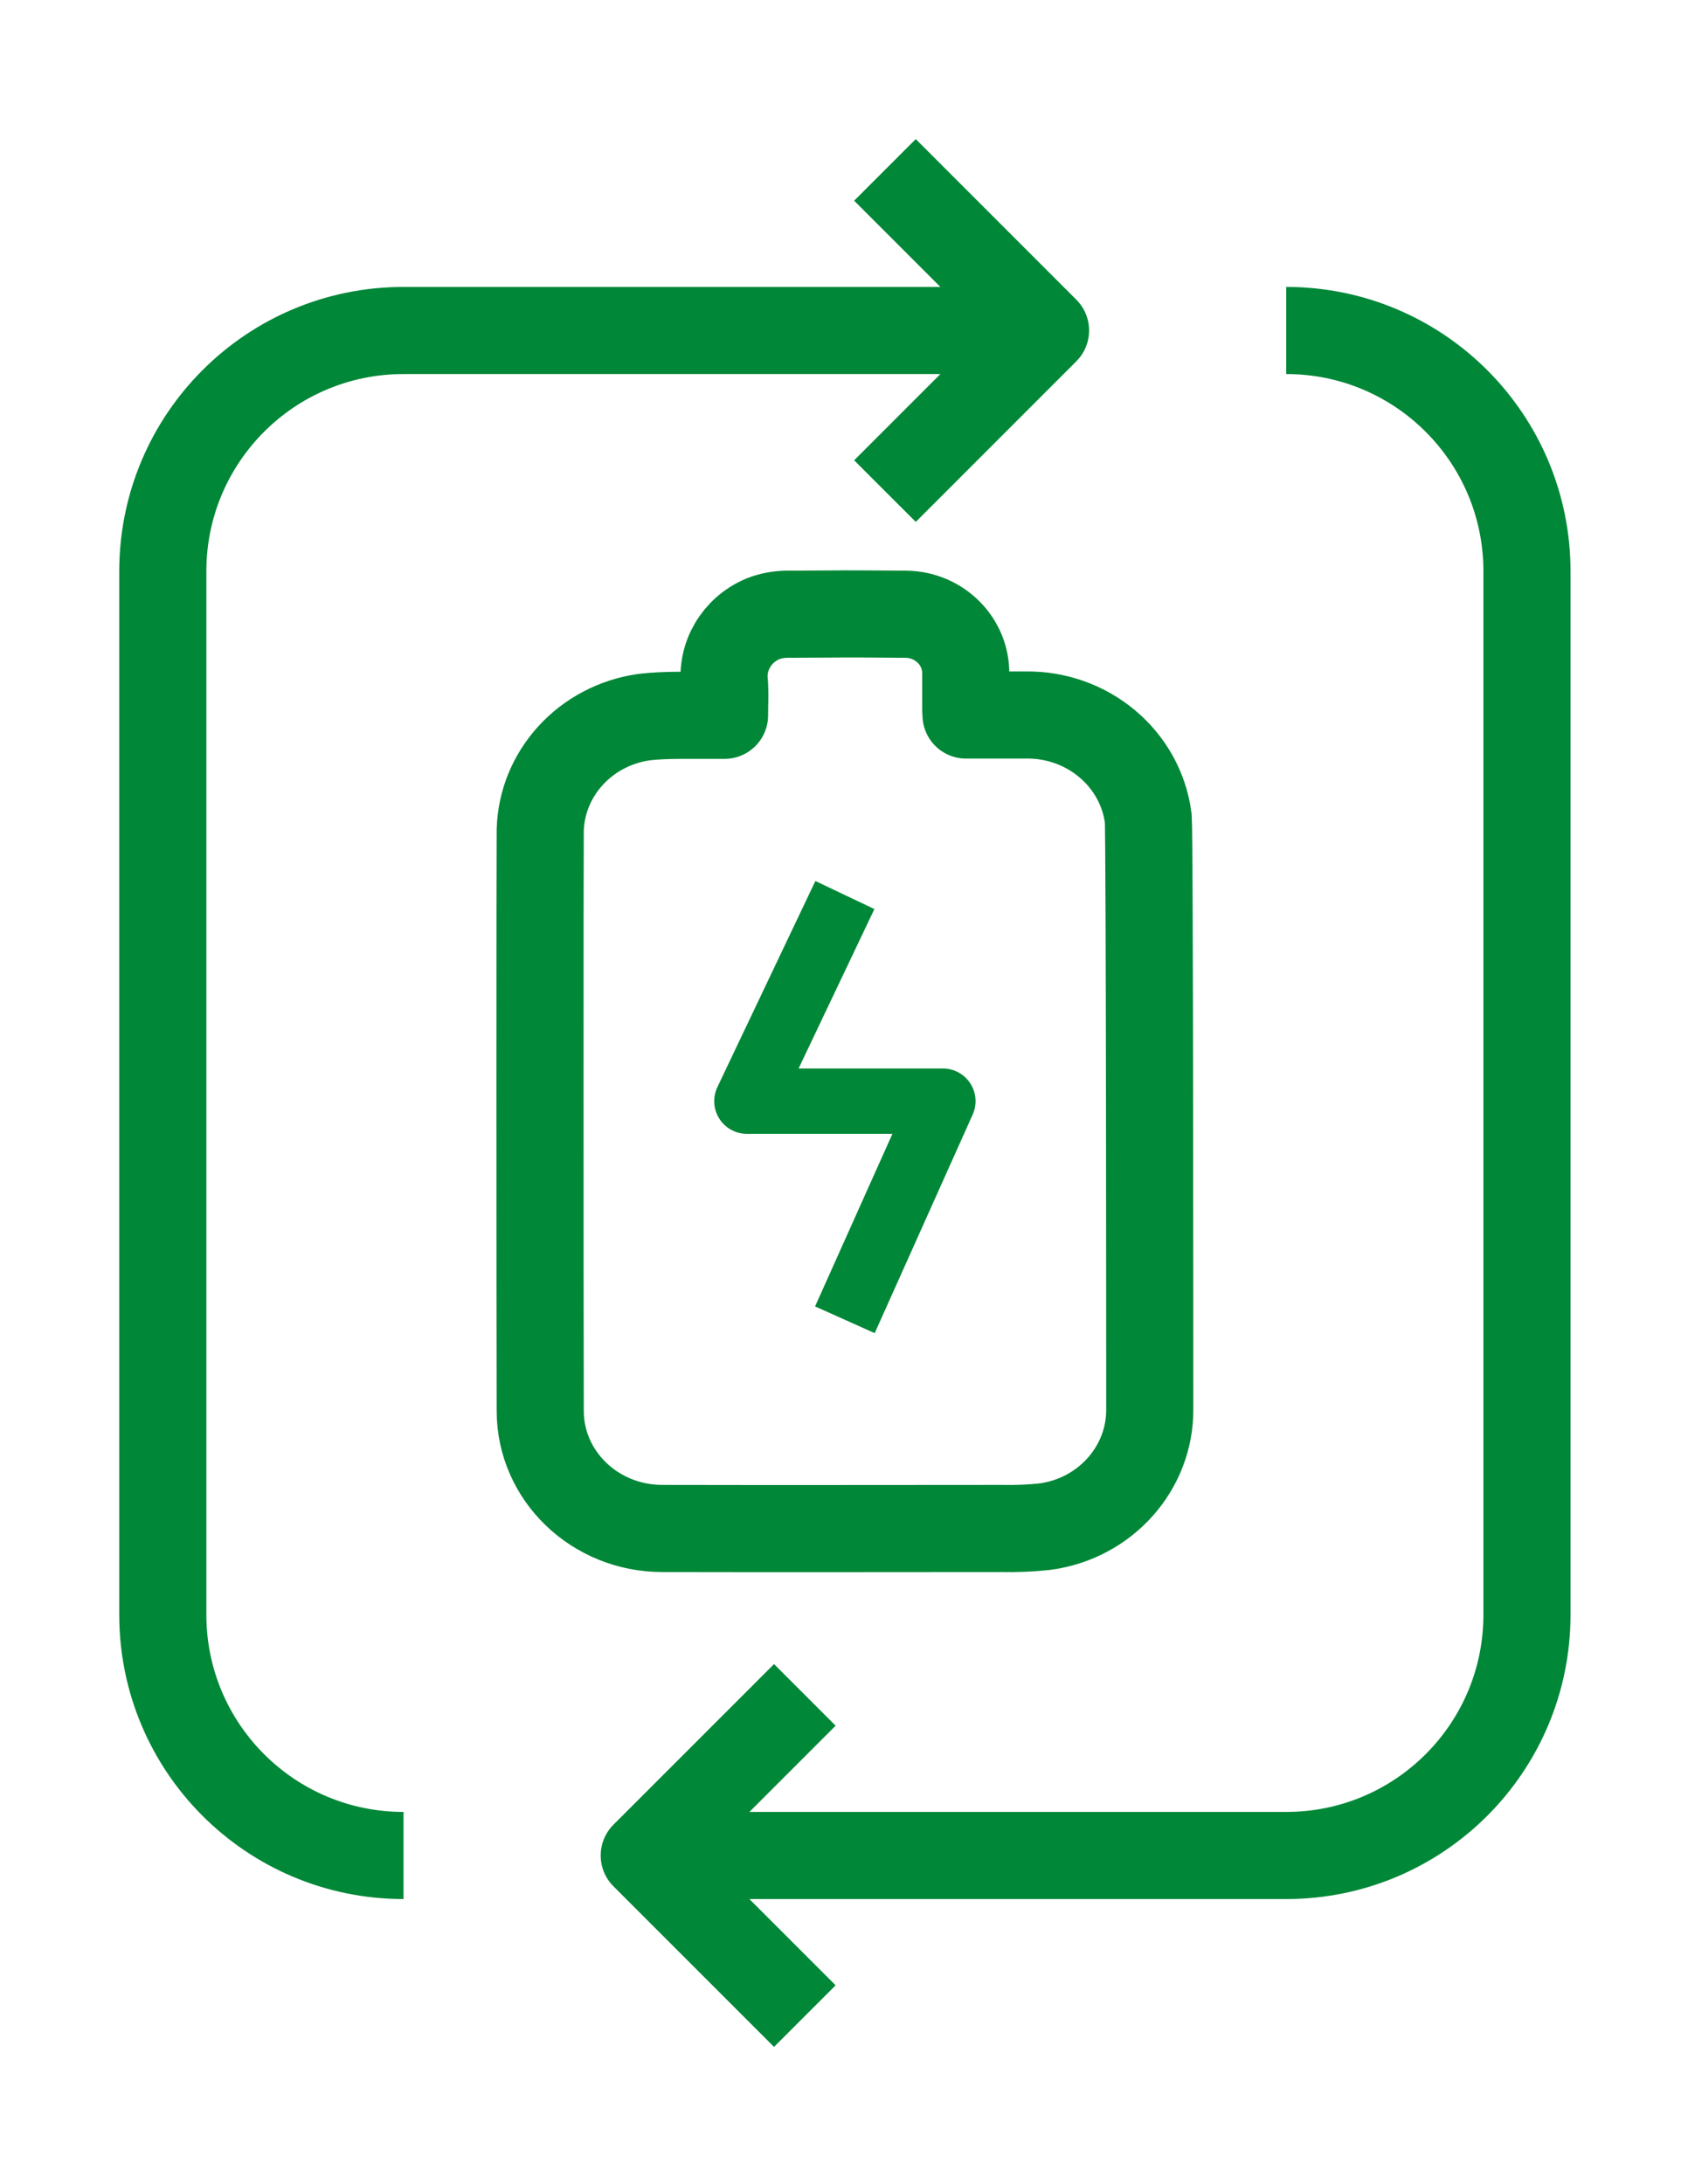
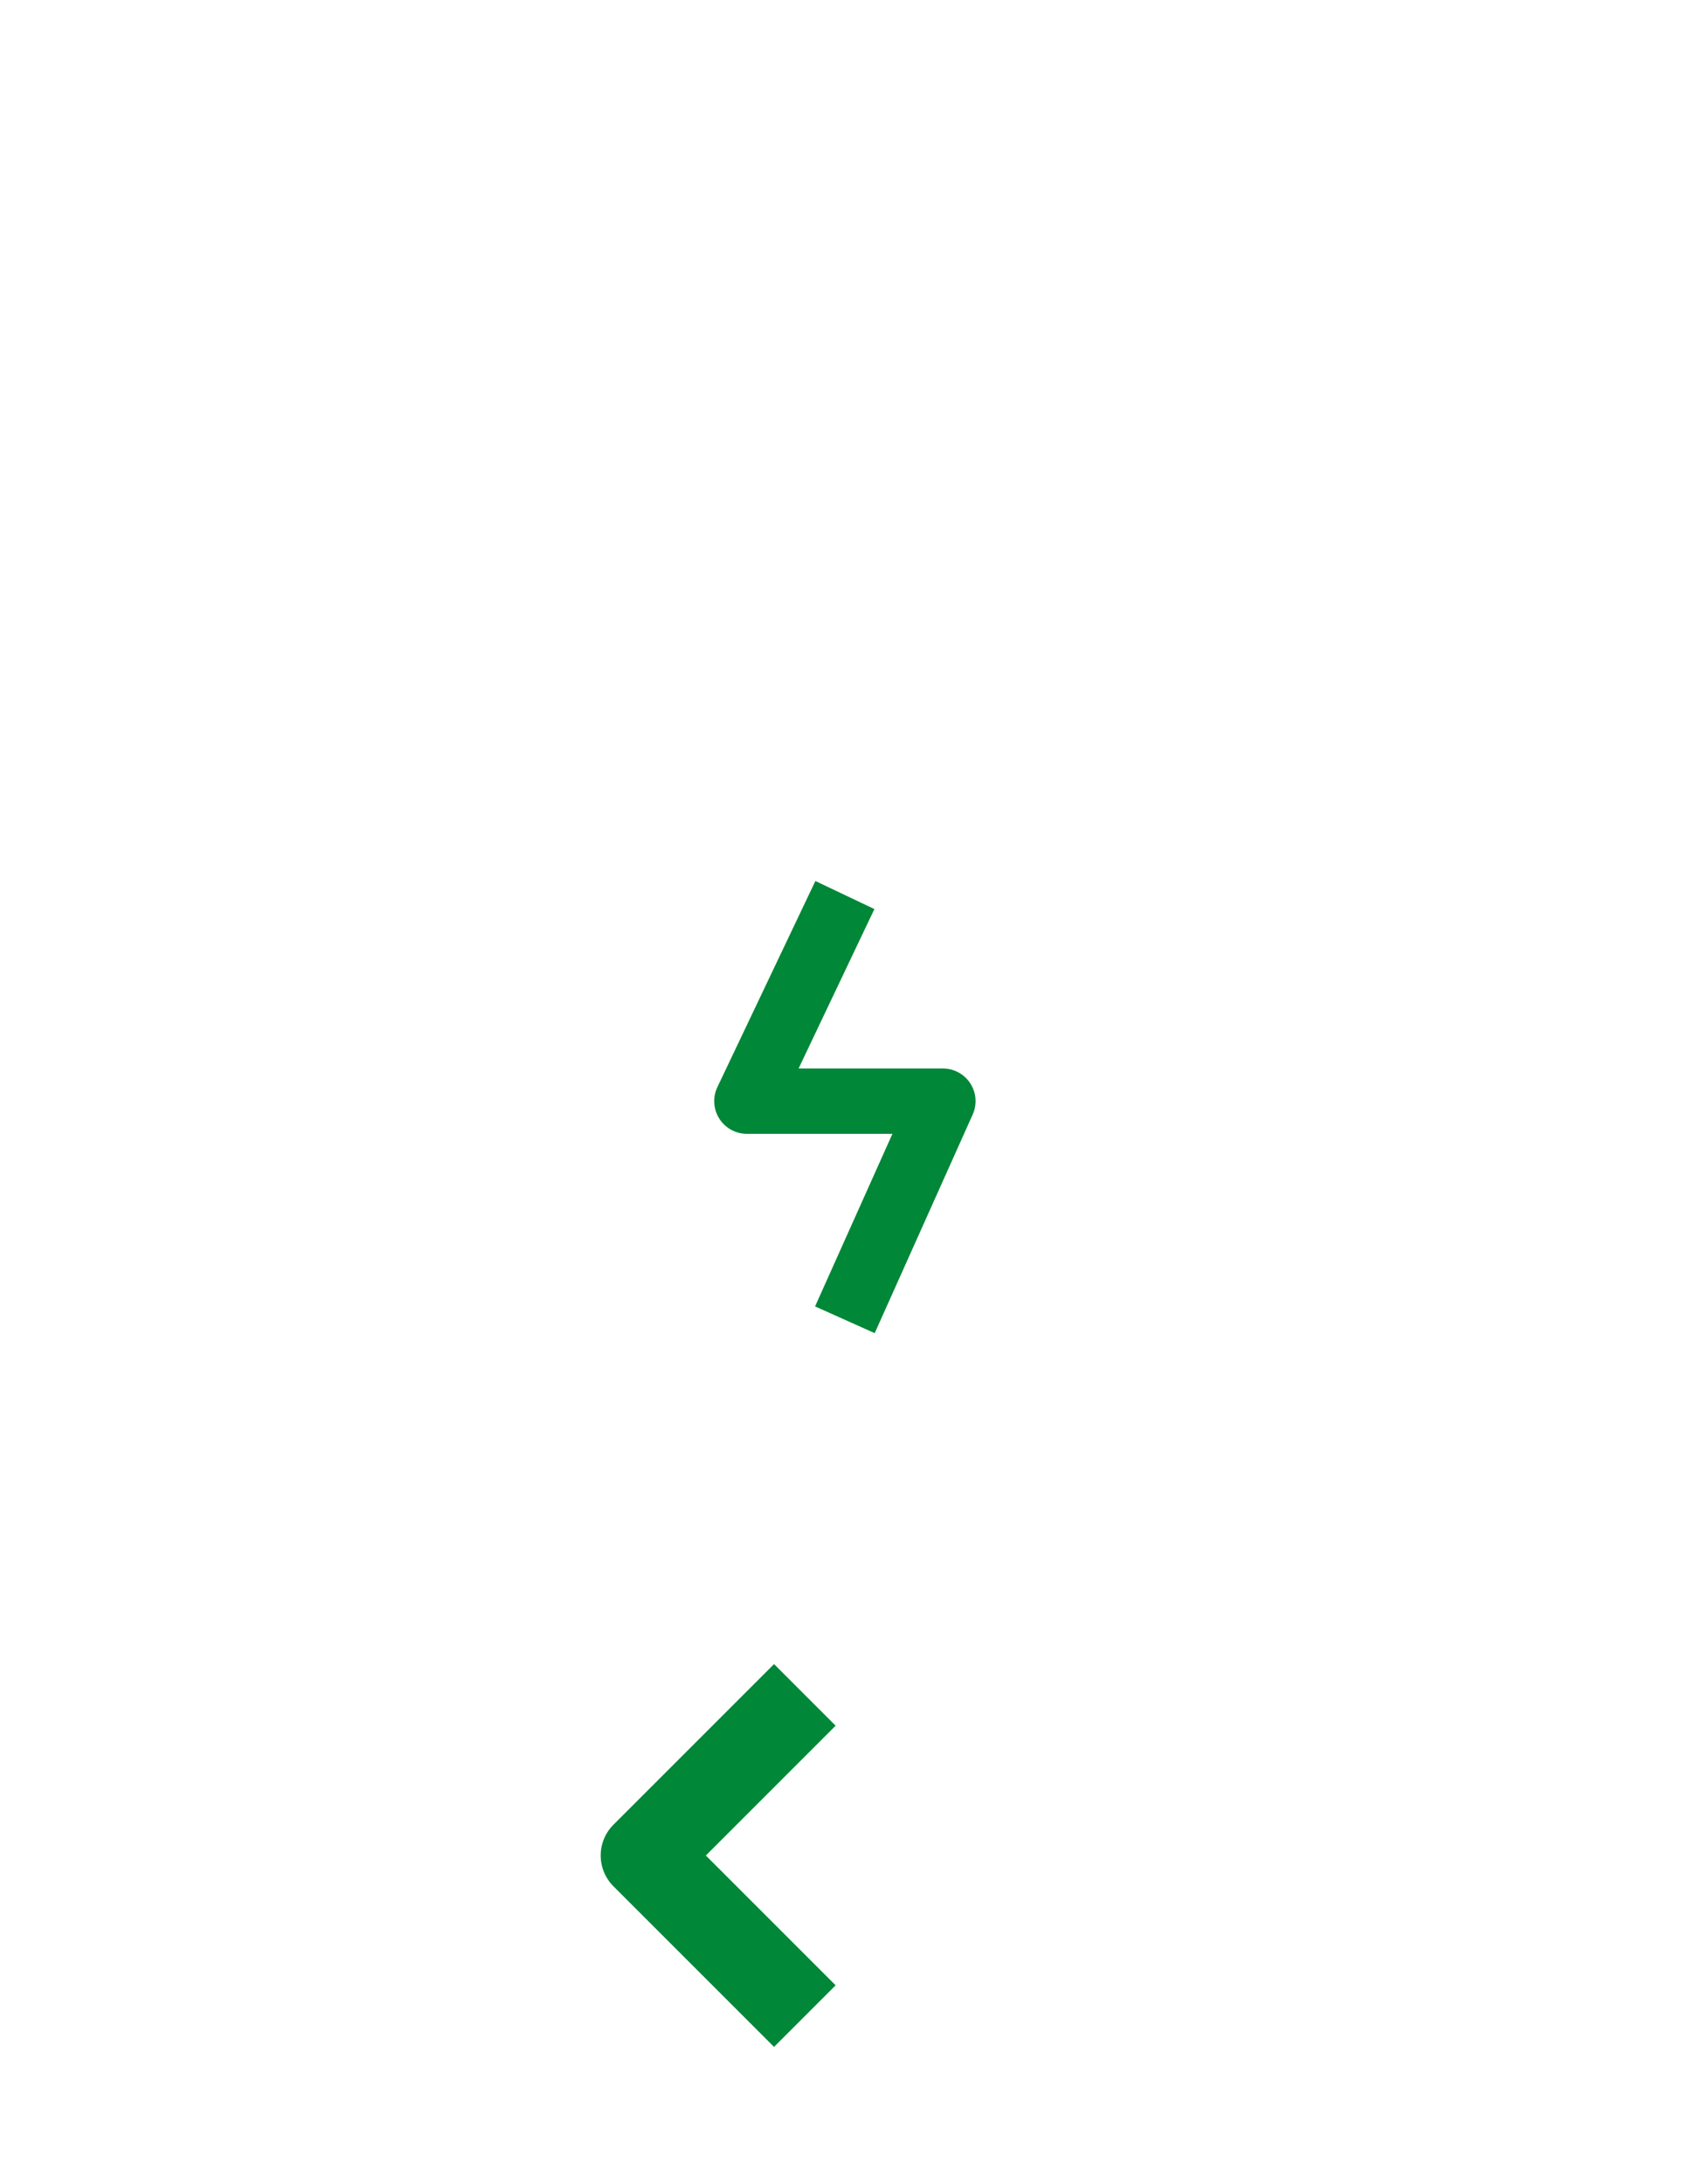
<svg xmlns="http://www.w3.org/2000/svg" width="109" height="141" viewBox="0 0 109 141" fill="none">
-   <path d="M26.057 119.793C17.469 119.793 10.513 112.837 10.513 104.249V36.881C10.513 28.293 17.469 21.337 26.057 21.337H67.513" stroke="#008737" stroke-width="5.625" stroke-linejoin="round" />
-   <path d="M83.057 21.337C91.645 21.337 98.601 28.293 98.601 36.881V104.249C98.601 112.837 91.645 119.793 83.057 119.793H41.601" stroke="#008737" stroke-width="5.625" stroke-linejoin="round" />
-   <path d="M57.145 10.969L67.513 21.337L57.145 31.706" stroke="#008737" stroke-width="5.625" stroke-linejoin="round" />
  <path d="M51.97 109.425L41.601 119.794L51.97 130.163" stroke="#008737" stroke-width="5.625" stroke-linejoin="round" />
-   <path d="M46.787 46.163C46.787 45.075 46.826 45.188 46.787 44.175C46.554 42.394 47.563 40.669 49.253 39.956C49.719 39.769 50.224 39.675 50.729 39.656C56.088 39.638 53.136 39.619 58.515 39.656C60.69 39.694 62.399 41.438 62.36 43.519C62.36 43.575 62.36 43.631 62.36 43.688C62.36 44.719 62.36 44.606 62.36 45.638C62.36 45.806 62.36 45.956 62.379 46.163C63.68 46.163 64.942 46.163 66.205 46.163C70.224 46.088 73.661 48.975 74.147 52.838C74.244 53.831 74.244 90.956 74.244 90.956C74.282 94.781 71.37 98.063 67.428 98.569C66.515 98.663 65.603 98.7 64.69 98.681C54.612 98.681 52.845 98.7 42.767 98.681C38.418 98.681 34.884 95.288 34.884 91.088C34.884 91.088 34.884 91.088 34.884 91.069C34.864 83.4 34.864 55.163 34.884 53.606C34.981 49.913 37.816 46.819 41.622 46.294C43.117 46.125 44.651 46.2 46.165 46.181C46.34 46.181 46.515 46.181 46.787 46.181V46.163Z" stroke="#008737" stroke-width="5.625" stroke-linejoin="round" />
  <path d="M54.557 57.785L48.229 71.092H60.885L54.557 85.207" stroke="#008737" stroke-width="4.219" stroke-miterlimit="10" stroke-linejoin="round" />
</svg>